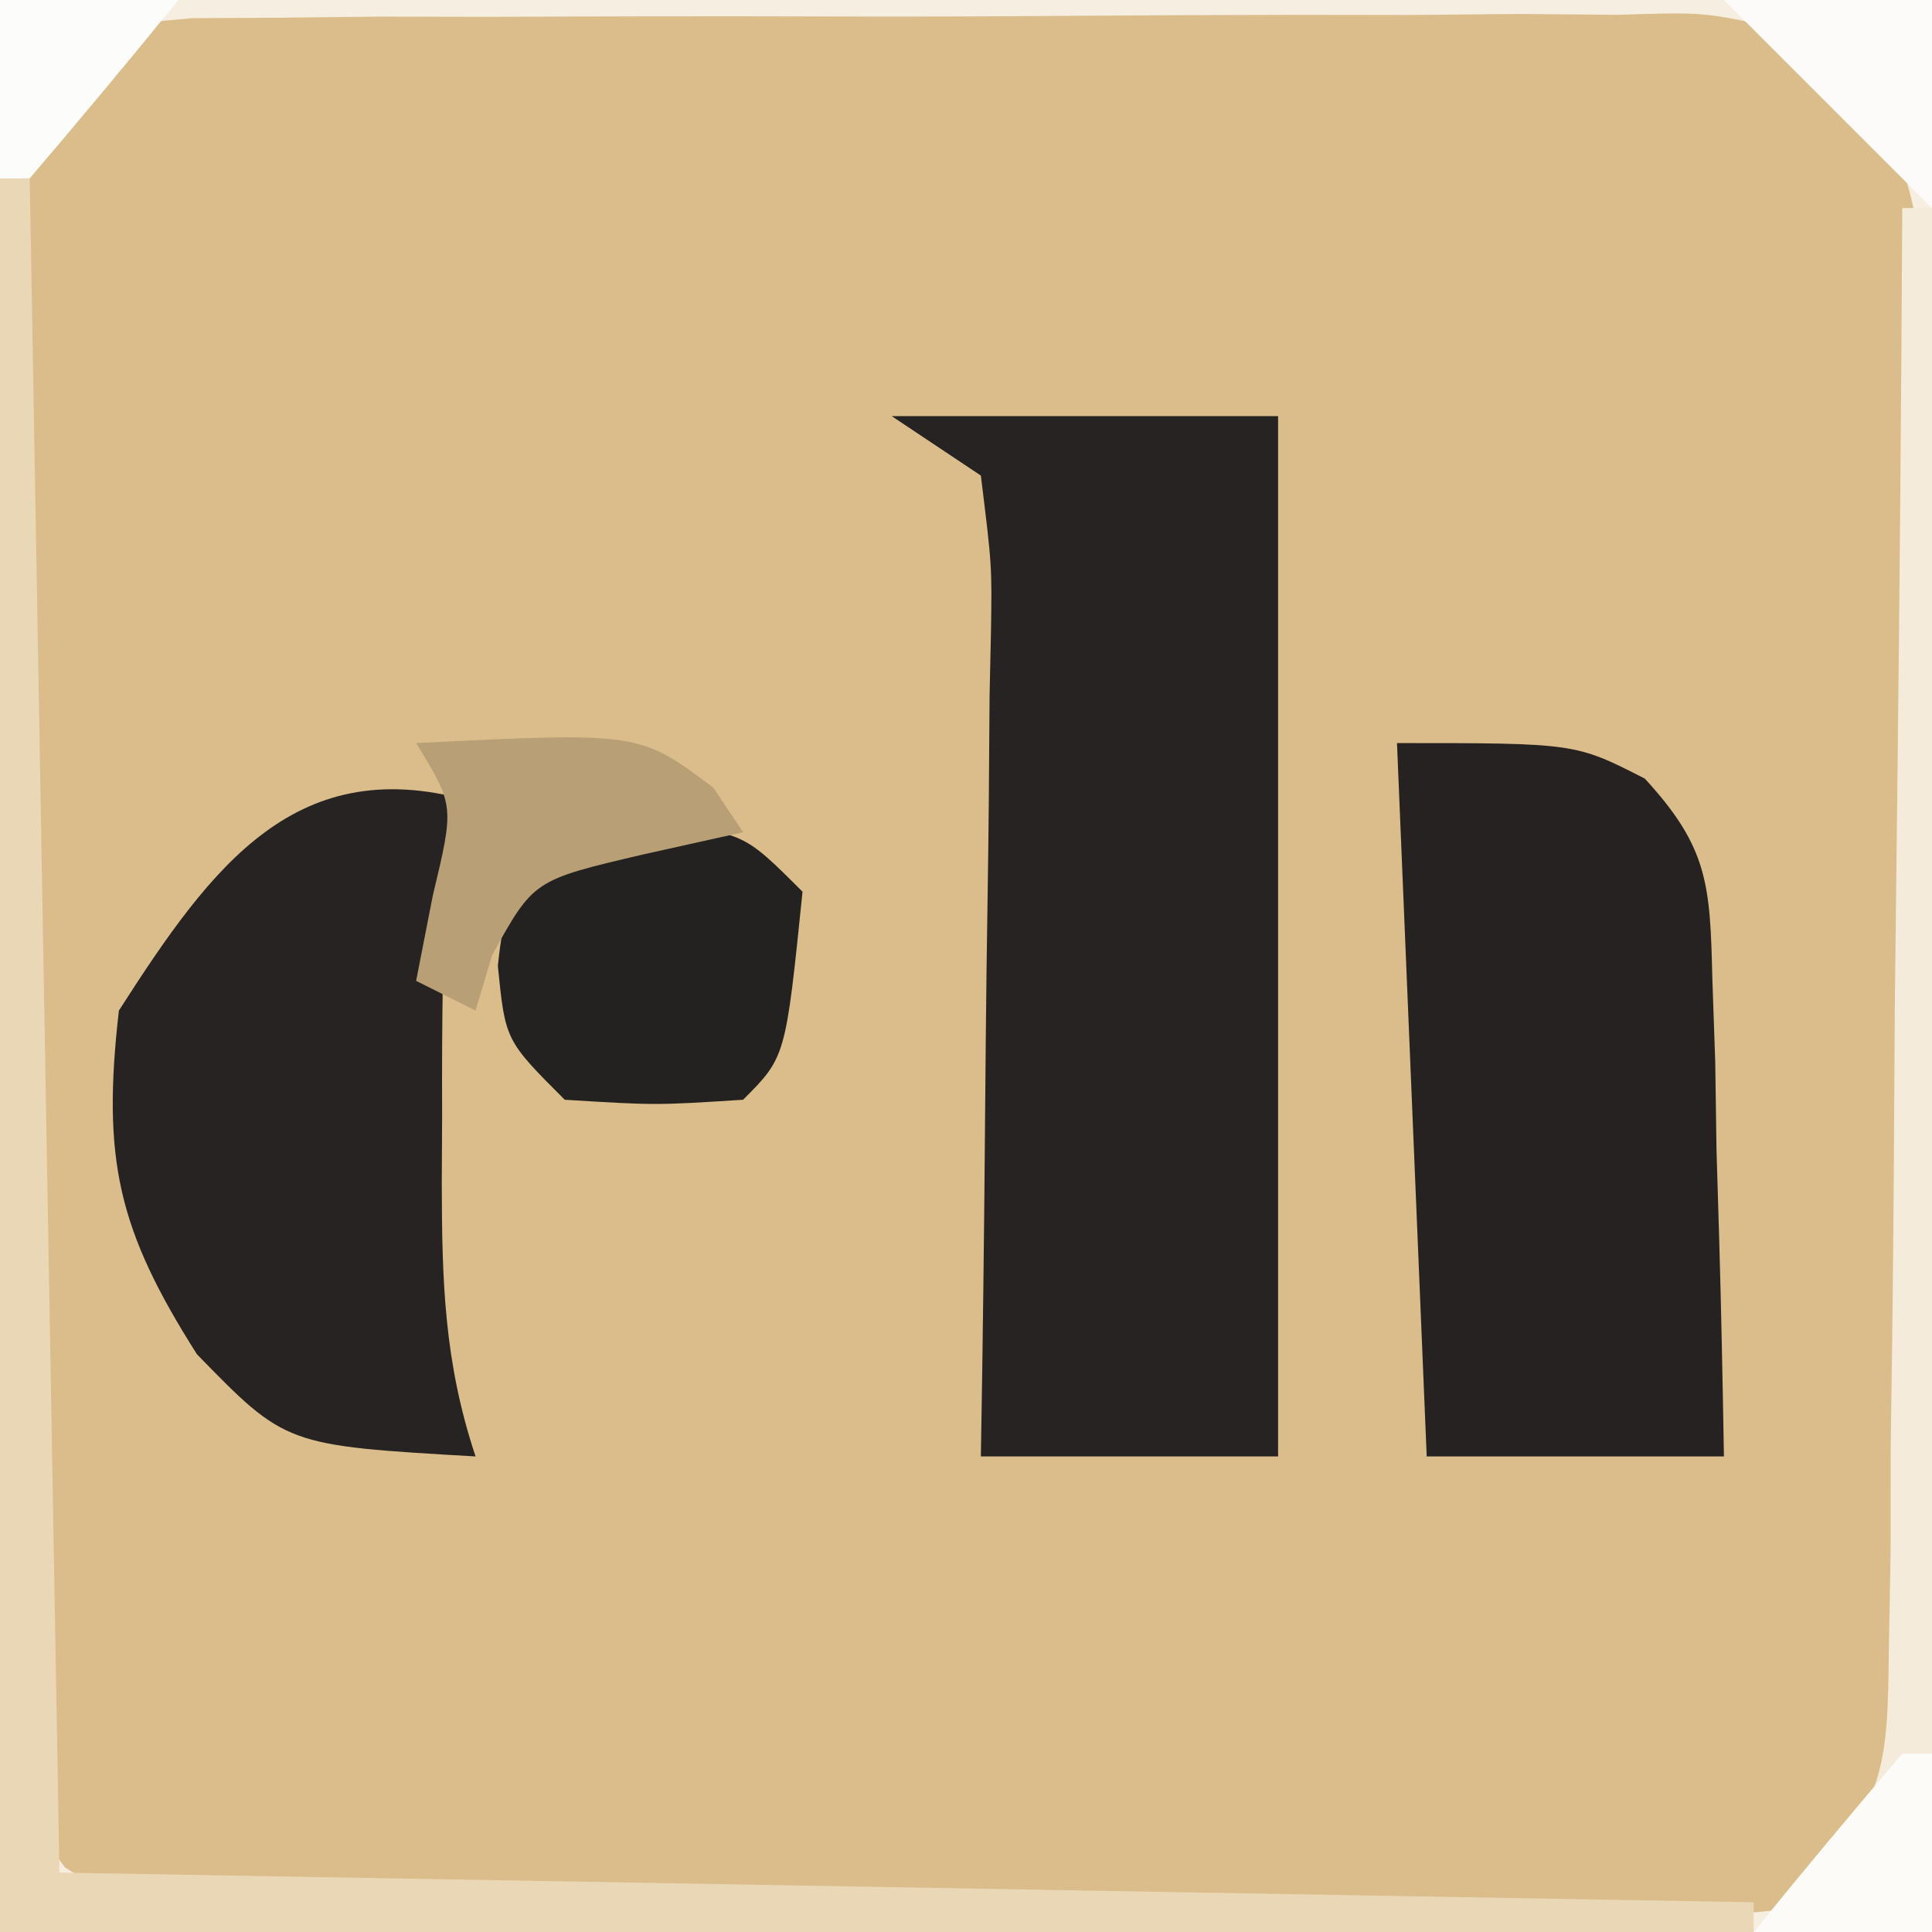
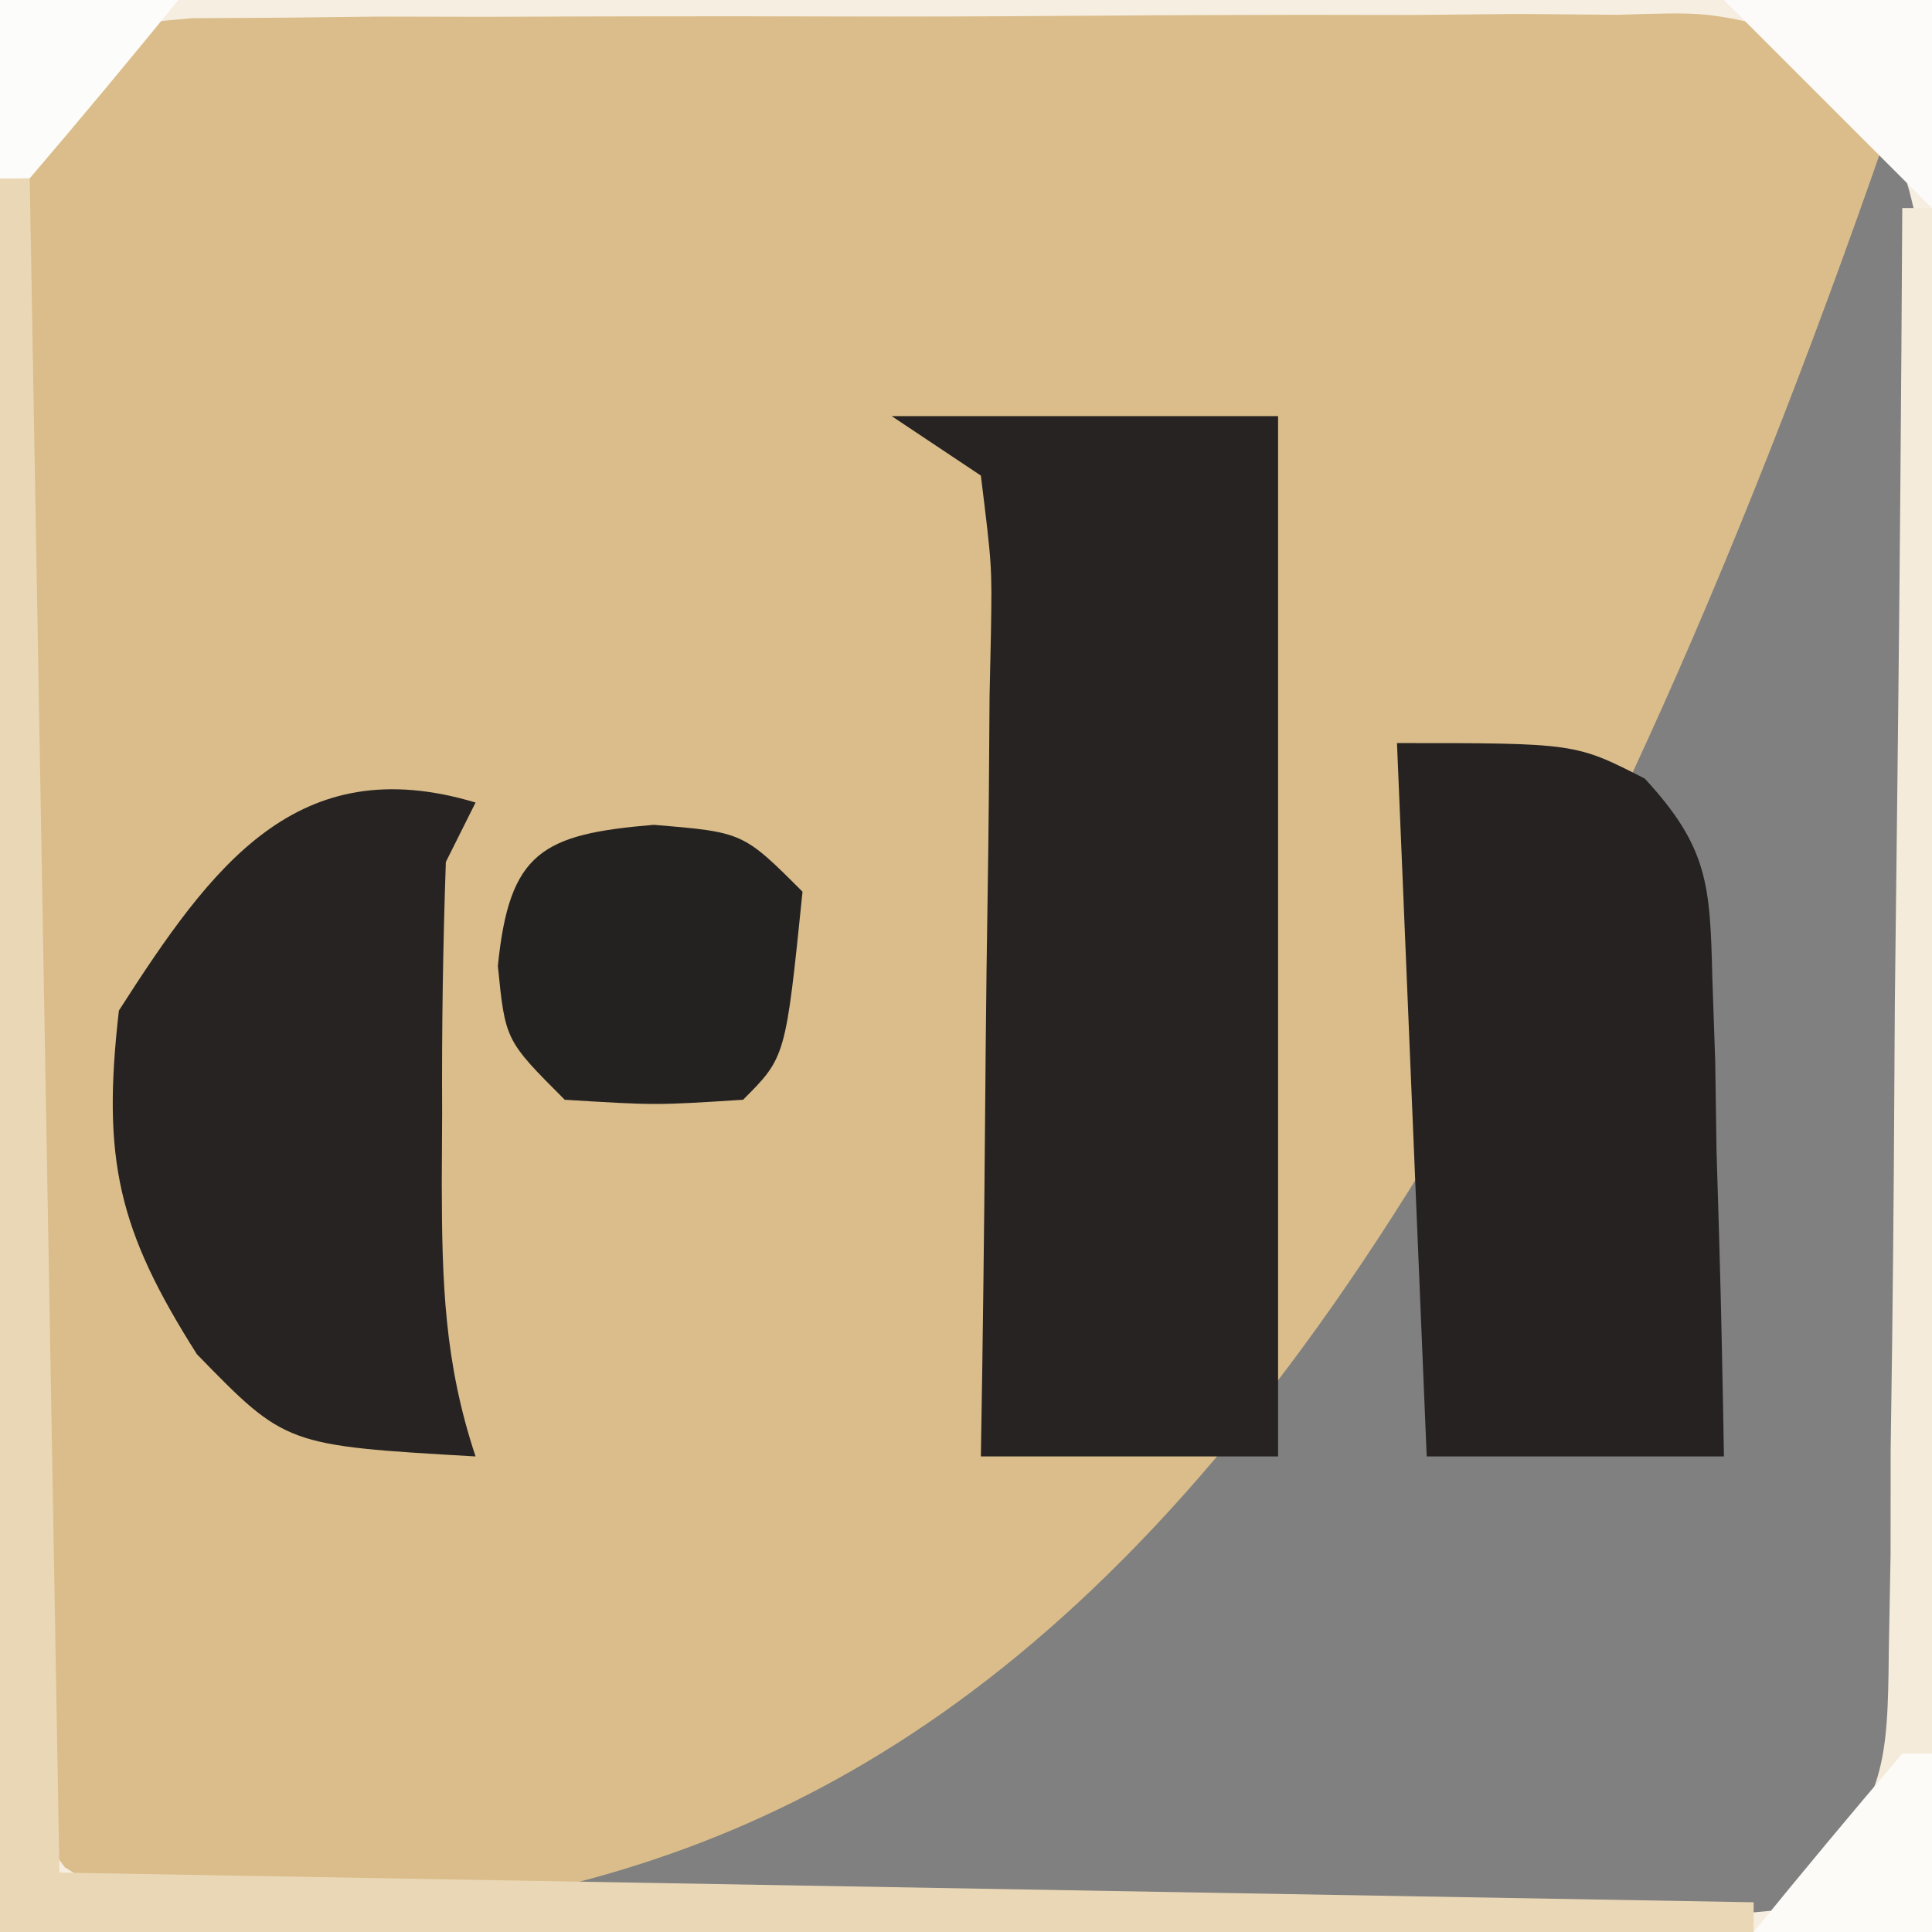
<svg xmlns="http://www.w3.org/2000/svg" version="1.1" width="65" height="65">
  <rect width="100%" height="100%" fill="#808080" stroke="none" />
-   <path d="M0 0 C21.45 0 42.9 0 65 0 C65 21.45 65 42.9 65 65 C43.55 65 22.1 65 0 65 C0 43.55 0 22.1 0 0 Z " fill="#DABD8A" transform="translate(0,0)" />
+   <path d="M0 0 C21.45 0 42.9 0 65 0 C43.55 65 22.1 65 0 65 C0 43.55 0 22.1 0 0 Z " fill="#DABD8A" transform="translate(0,0)" />
  <path d="M0 0 C4.29 0 8.58 0 13 0 C13 11.55 13 23.1 13 35 C9.7 35 6.4 35 3 35 C3.016 34.011 3.031 33.022 3.048 32.002 C3.102 28.339 3.136 24.675 3.165 21.011 C3.18 19.424 3.2 17.837 3.226 16.25 C3.263 13.971 3.28 11.693 3.293 9.414 C3.308 8.703 3.324 7.991 3.34 7.258 C3.375 5.042 3.375 5.042 3 2 C2.01 1.34 1.02 0.68 0 0 Z " fill="#262322" transform="translate(30,14)" />
  <path d="M0 0 C21.45 0 42.9 0 65 0 C65 21.45 65 42.9 65 65 C43.55 65 22.1 65 0 65 C0 43.55 0 22.1 0 0 Z M2.186 2.18 C0.541 4.705 0.619 6.52 0.612 9.525 C0.602 10.657 0.593 11.788 0.583 12.953 C0.589 14.175 0.595 15.397 0.602 16.656 C0.599 17.91 0.596 19.164 0.593 20.456 C0.591 23.109 0.595 25.761 0.609 28.415 C0.626 31.814 0.616 35.214 0.598 38.613 C0.585 41.857 0.594 45.1 0.602 48.344 C0.595 49.566 0.589 50.788 0.583 52.047 C0.593 53.178 0.602 54.309 0.612 55.475 C0.614 56.471 0.617 57.468 0.619 58.495 C0.825 61.003 0.825 61.003 2.179 62.821 C4.705 64.457 6.524 64.381 9.525 64.388 C11.222 64.402 11.222 64.402 12.953 64.417 C14.175 64.411 15.397 64.405 16.656 64.398 C18.537 64.403 18.537 64.403 20.456 64.407 C23.109 64.409 25.761 64.405 28.415 64.391 C31.814 64.374 35.214 64.384 38.613 64.402 C41.857 64.415 45.1 64.406 48.344 64.398 C50.177 64.408 50.177 64.408 52.047 64.417 C53.178 64.407 54.309 64.398 55.475 64.388 C56.97 64.385 56.97 64.385 58.495 64.381 C61.004 64.176 61.004 64.176 62.82 62.814 C64.442 60.321 64.388 58.549 64.404 55.582 C64.423 53.92 64.423 53.92 64.442 52.225 C64.44 51.028 64.437 49.831 64.434 48.598 C64.439 47.368 64.444 46.139 64.449 44.873 C64.458 41.604 64.45 38.336 64.439 35.068 C64.436 31.749 64.472 28.43 64.498 25.111 C64.5 22.586 64.499 20.061 64.496 17.535 C64.507 16.34 64.519 15.145 64.53 13.914 C64.521 12.803 64.511 11.692 64.502 10.547 C64.502 9.57 64.501 8.593 64.501 7.587 C63.842 4.187 62.784 3.026 60 1 C57.368 0.405 57.368 0.405 54.453 0.498 C52.786 0.484 52.786 0.484 51.086 0.47 C49.293 0.487 49.293 0.487 47.465 0.504 C45.62 0.502 45.62 0.502 43.737 0.499 C41.137 0.501 38.537 0.513 35.937 0.533 C33.268 0.553 30.601 0.563 27.932 0.554 C24.089 0.541 20.246 0.55 16.402 0.566 C15.205 0.563 14.009 0.561 12.775 0.558 C11.113 0.577 11.113 0.577 9.418 0.596 C7.954 0.604 7.954 0.604 6.46 0.612 C3.992 0.83 3.992 0.83 2.186 2.18 Z " fill="#F6EEE1" transform="translate(0,0)" />
  <path d="M0 0 C6 0 6 0 8.337 1.195 C10.472 3.513 10.534 4.764 10.609 7.887 C10.642 8.825 10.674 9.762 10.707 10.729 C10.721 11.705 10.735 12.681 10.75 13.688 C10.78 14.676 10.809 15.664 10.84 16.682 C10.911 19.121 10.958 21.56 11 24 C7.7 24 4.4 24 1 24 C0.67 16.08 0.34 8.16 0 0 Z " fill="#252221" transform="translate(47,25)" />
  <path d="M0 0 C-0.33 0.66 -0.66 1.32 -1 2 C-1.098 4.823 -1.139 7.615 -1.125 10.438 C-1.129 11.214 -1.133 11.991 -1.137 12.791 C-1.131 16.111 -1.057 18.83 0 22 C-6.385 21.632 -6.385 21.632 -9.375 18.562 C-12.022 14.388 -12.576 12.023 -12 7 C-8.866 2.111 -6.005 -1.801 0 0 Z " fill="#262322" transform="translate(16,27)" />
  <path d="M0 0 C0.33 0 0.66 0 1 0 C1.33 18.81 1.66 37.62 2 57 C20.81 57.33 39.62 57.66 59 58 C59 58.33 59 58.66 59 59 C39.53 59 20.06 59 0 59 C0 39.53 0 20.06 0 0 Z " fill="#EAD7B5" transform="translate(0,6)" />
  <path d="M0 0 C3 0.25 3 0.25 5 2.25 C4.432 7.818 4.432 7.818 3 9.25 C0.062 9.438 0.062 9.438 -3 9.25 C-5 7.25 -5 7.25 -5.25 4.75 C-4.866 0.913 -3.767 0.314 0 0 Z " fill="#242221" transform="translate(22,27.75)" />
  <path d="M0 0 C0.33 0 0.66 0 1 0 C1 19.14 1 38.28 1 58 C-0.98 58 -2.96 58 -5 58 C-4.351 57.452 -3.703 56.903 -3.034 56.338 C-0.574 53.51 -0.489 52.283 -0.454 48.589 C-0.434 47.508 -0.415 46.427 -0.394 45.314 C-0.393 44.153 -0.392 42.993 -0.391 41.797 C-0.374 40.604 -0.358 39.411 -0.341 38.182 C-0.292 34.371 -0.271 30.561 -0.25 26.75 C-0.222 24.167 -0.192 21.583 -0.16 19 C-0.086 12.667 -0.035 6.334 0 0 Z " fill="#F4EBDA" transform="translate(64,7)" />
-   <path d="M0 0 C7.508 -0.369 7.508 -0.369 10 1.5 C10.495 2.243 10.495 2.243 11 3 C9.886 3.248 8.773 3.495 7.625 3.75 C3.954 4.61 3.954 4.61 2.562 7.125 C2.377 7.744 2.191 8.363 2 9 C1.34 8.67 0.68 8.34 0 8 C0.186 7.051 0.371 6.103 0.562 5.125 C1.287 2.101 1.287 2.101 0 0 Z " fill="#B89F75" transform="translate(14,25)" />
  <path d="M0 0 C2.31 0 4.62 0 7 0 C7 2.31 7 4.62 7 7 C4.667 4.667 2.333 2.333 0 0 Z " fill="#FCFBF9" transform="translate(58,0)" />
  <path d="M0 0 C0.33 0 0.66 0 1 0 C1 1.98 1 3.96 1 6 C-0.98 6 -2.96 6 -5 6 C-3.358 3.979 -1.691 1.98 0 0 Z " fill="#FCFBF8" transform="translate(64,59)" />
  <path d="M0 0 C1.98 0 3.96 0 6 0 C4.358 2.021 2.691 4.02 1 6 C0.67 6 0.34 6 0 6 C0 4.02 0 2.04 0 0 Z " fill="#FCFCFA" transform="translate(0,0)" />
</svg>